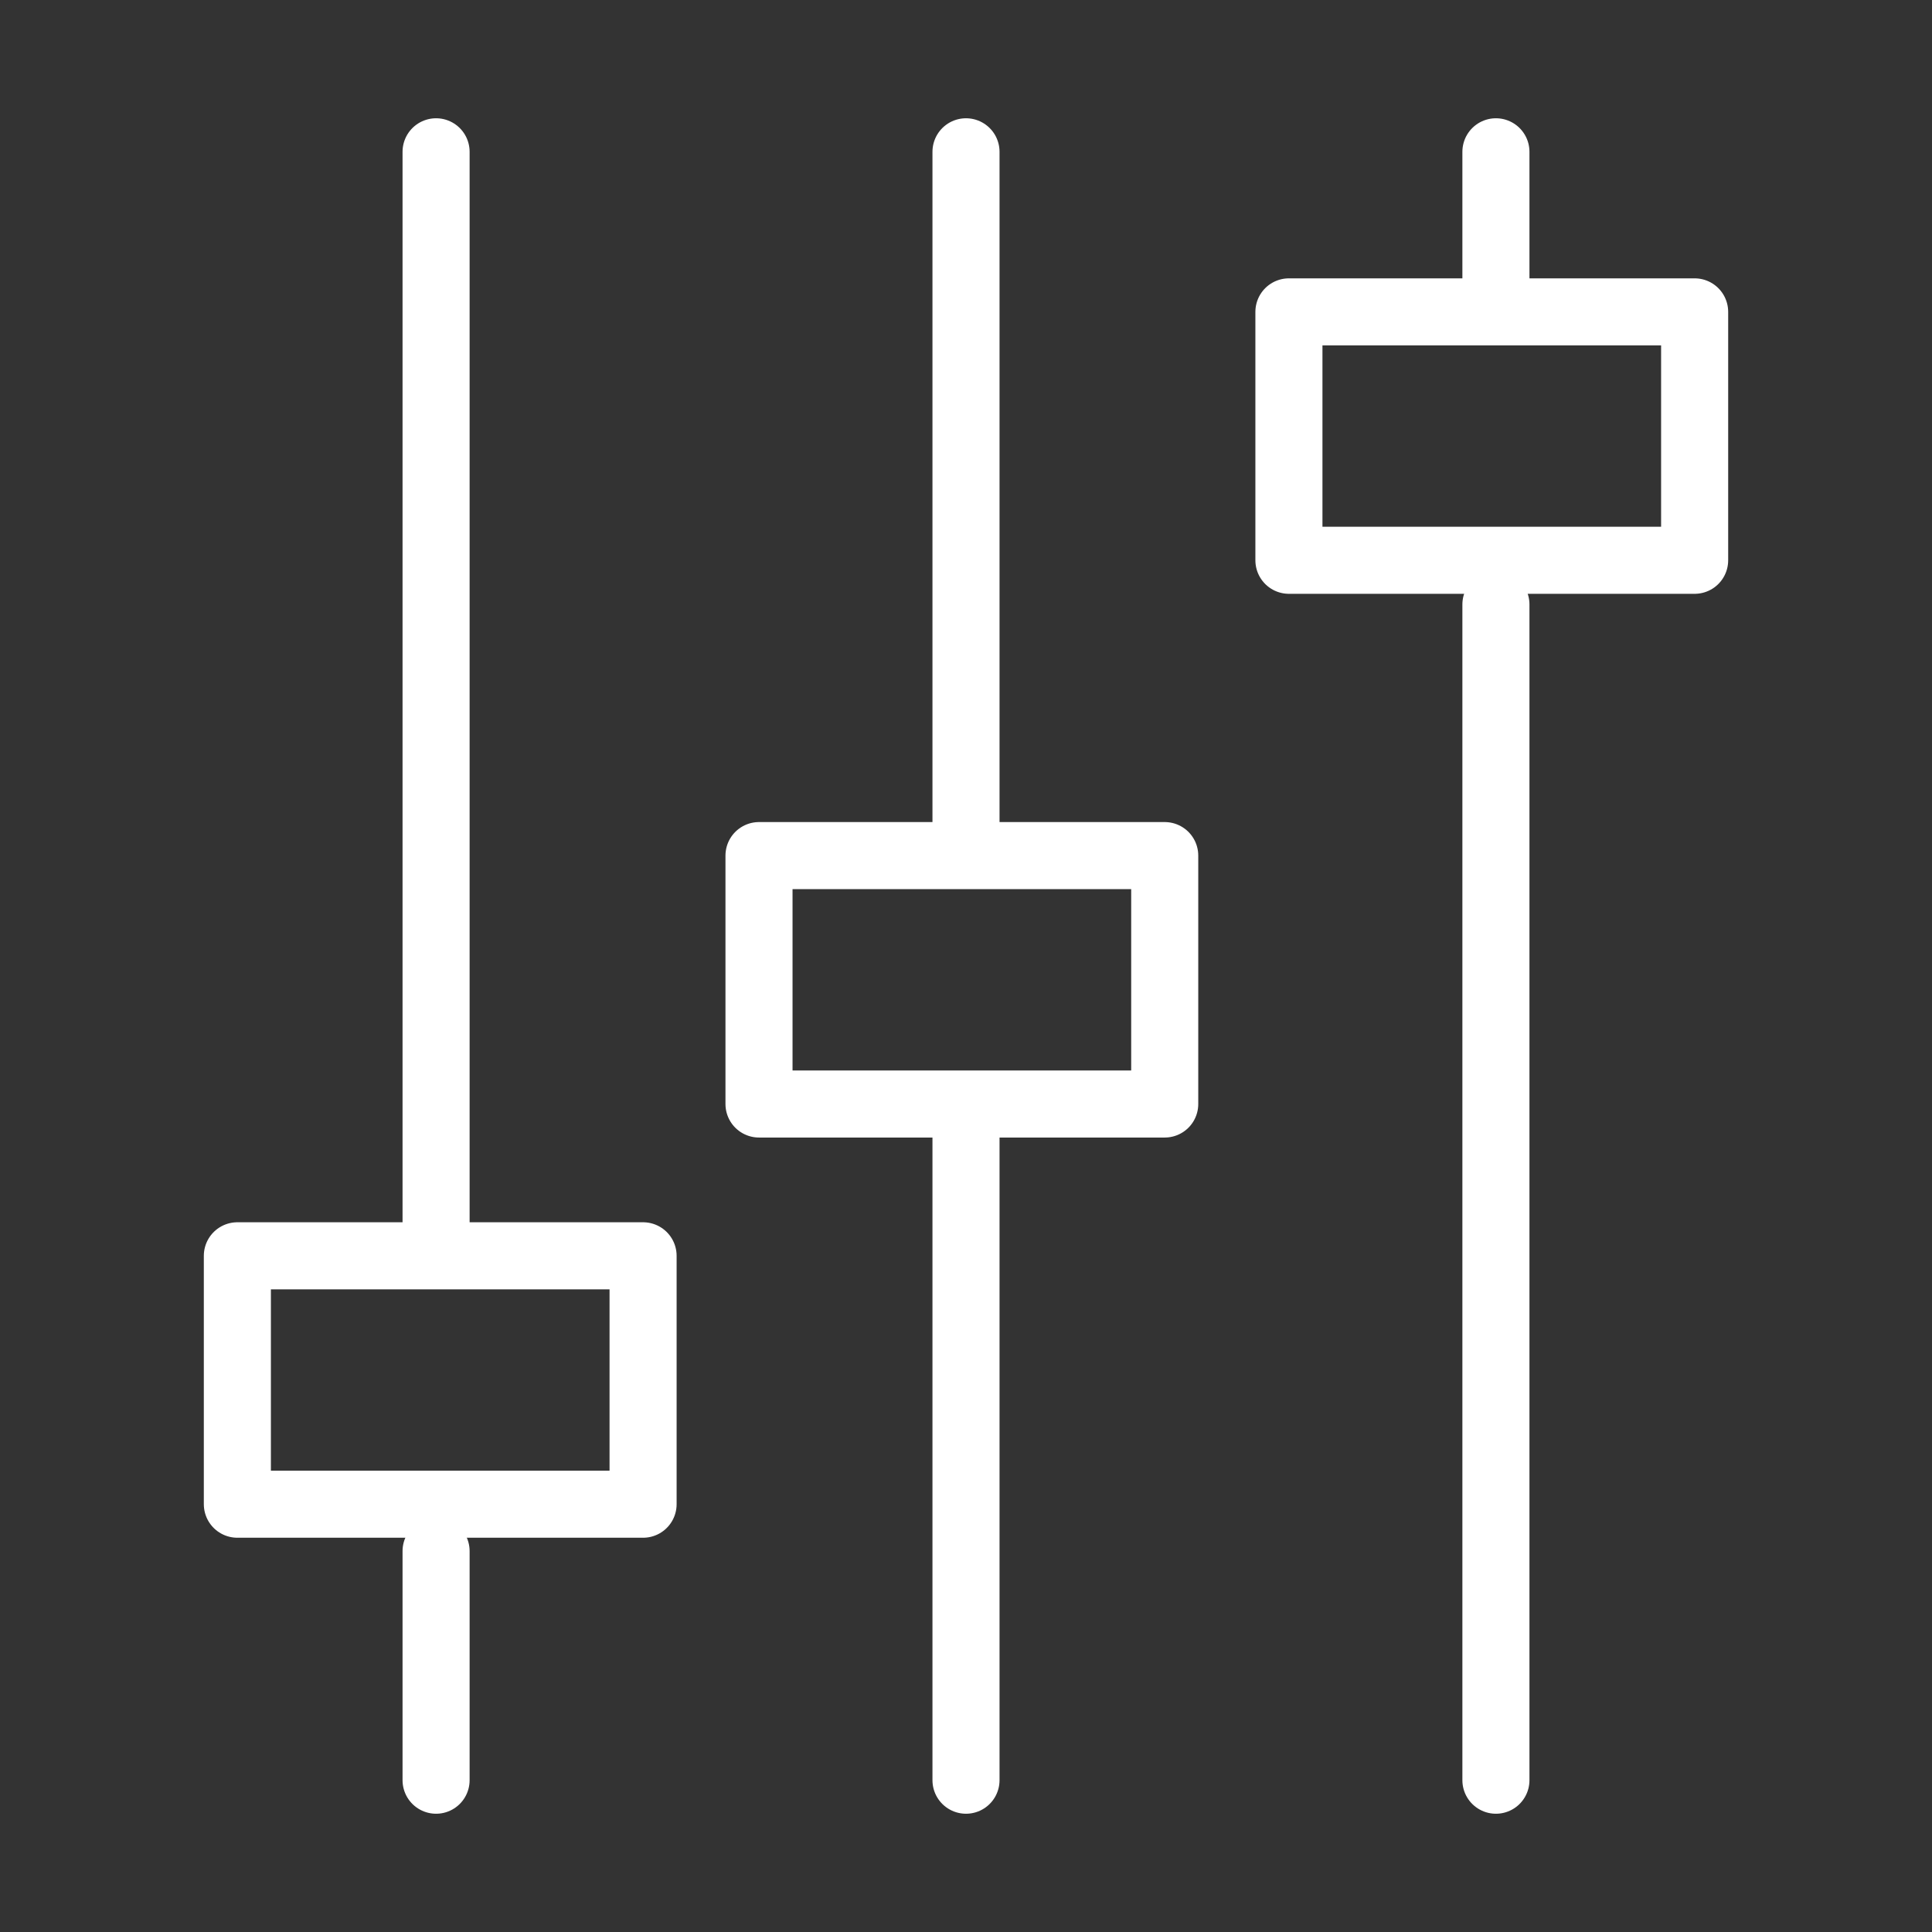
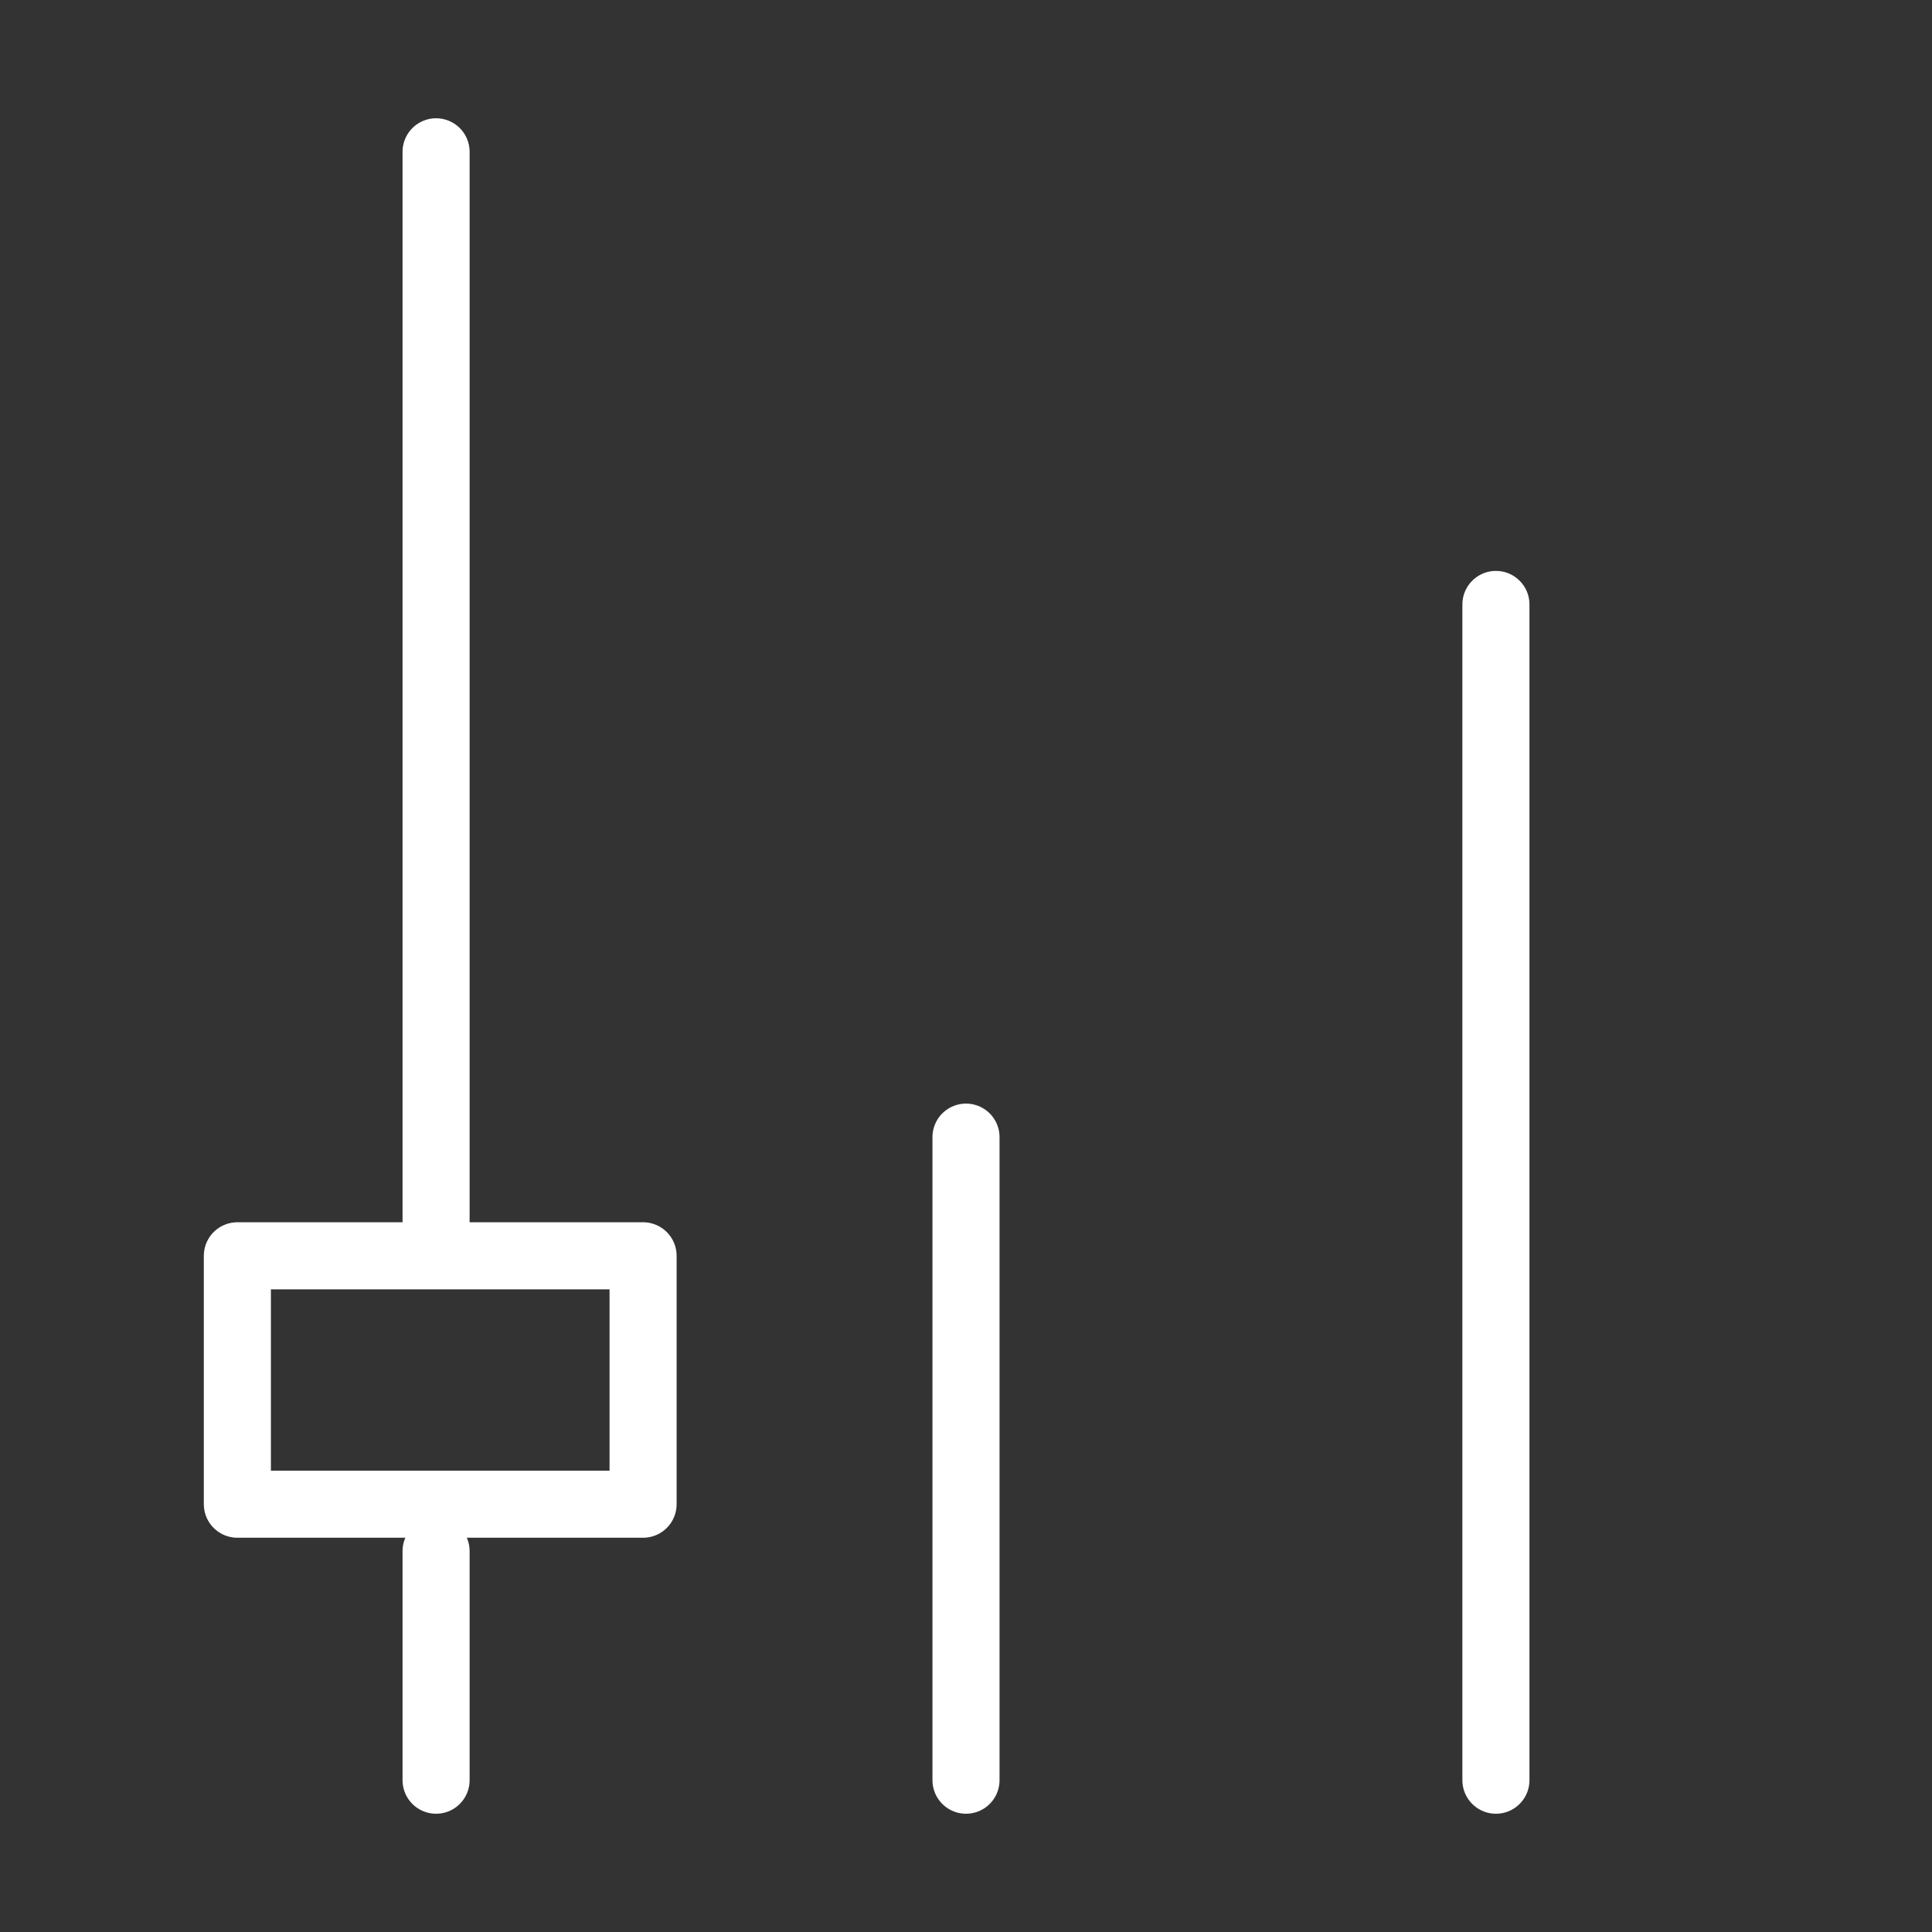
<svg xmlns="http://www.w3.org/2000/svg" version="1.1" id="_レイヤー_2" x="0px" y="0px" viewBox="0 0 70 70" style="enable-background:new 0 0 70 70;" xml:space="preserve">
  <rect x="0" y="0" width="70" height="70" fill="#333333" stroke="none" />
  <style type="text/css">
	.st0{fill:none;stroke:#FFFFFF;stroke-width:2.43;stroke-linecap:round;stroke-miterlimit:10;}
	.st1{fill:none;stroke:#FFFFFF;stroke-width:2.43;stroke-linecap:round;stroke-linejoin:round;stroke-miterlimit:10;}
</style>
  <g>
    <line class="st0" x1="35" y1="41.2" x2="35" y2="64.5" />
-     <line class="st0" x1="35" y1="5.5" x2="35" y2="30.1" />
    <line class="st0" x1="54.2" y1="21.9" x2="54.2" y2="64.5" />
-     <line class="st0" x1="54.2" y1="5.5" x2="54.2" y2="10.7" />
-     <rect x="46.7" y="11.3" class="st1" width="14.7" height="9" />
-     <rect x="27.5" y="31" class="st1" width="14.7" height="9" />
    <g>
      <line class="st0" x1="15.8" y1="56.2" x2="15.8" y2="64.5" />
      <line class="st0" x1="15.8" y1="5.5" x2="15.8" y2="45" />
      <rect x="8.6" y="45.5" class="st1" width="14.7" height="9" />
    </g>
  </g>
</svg>